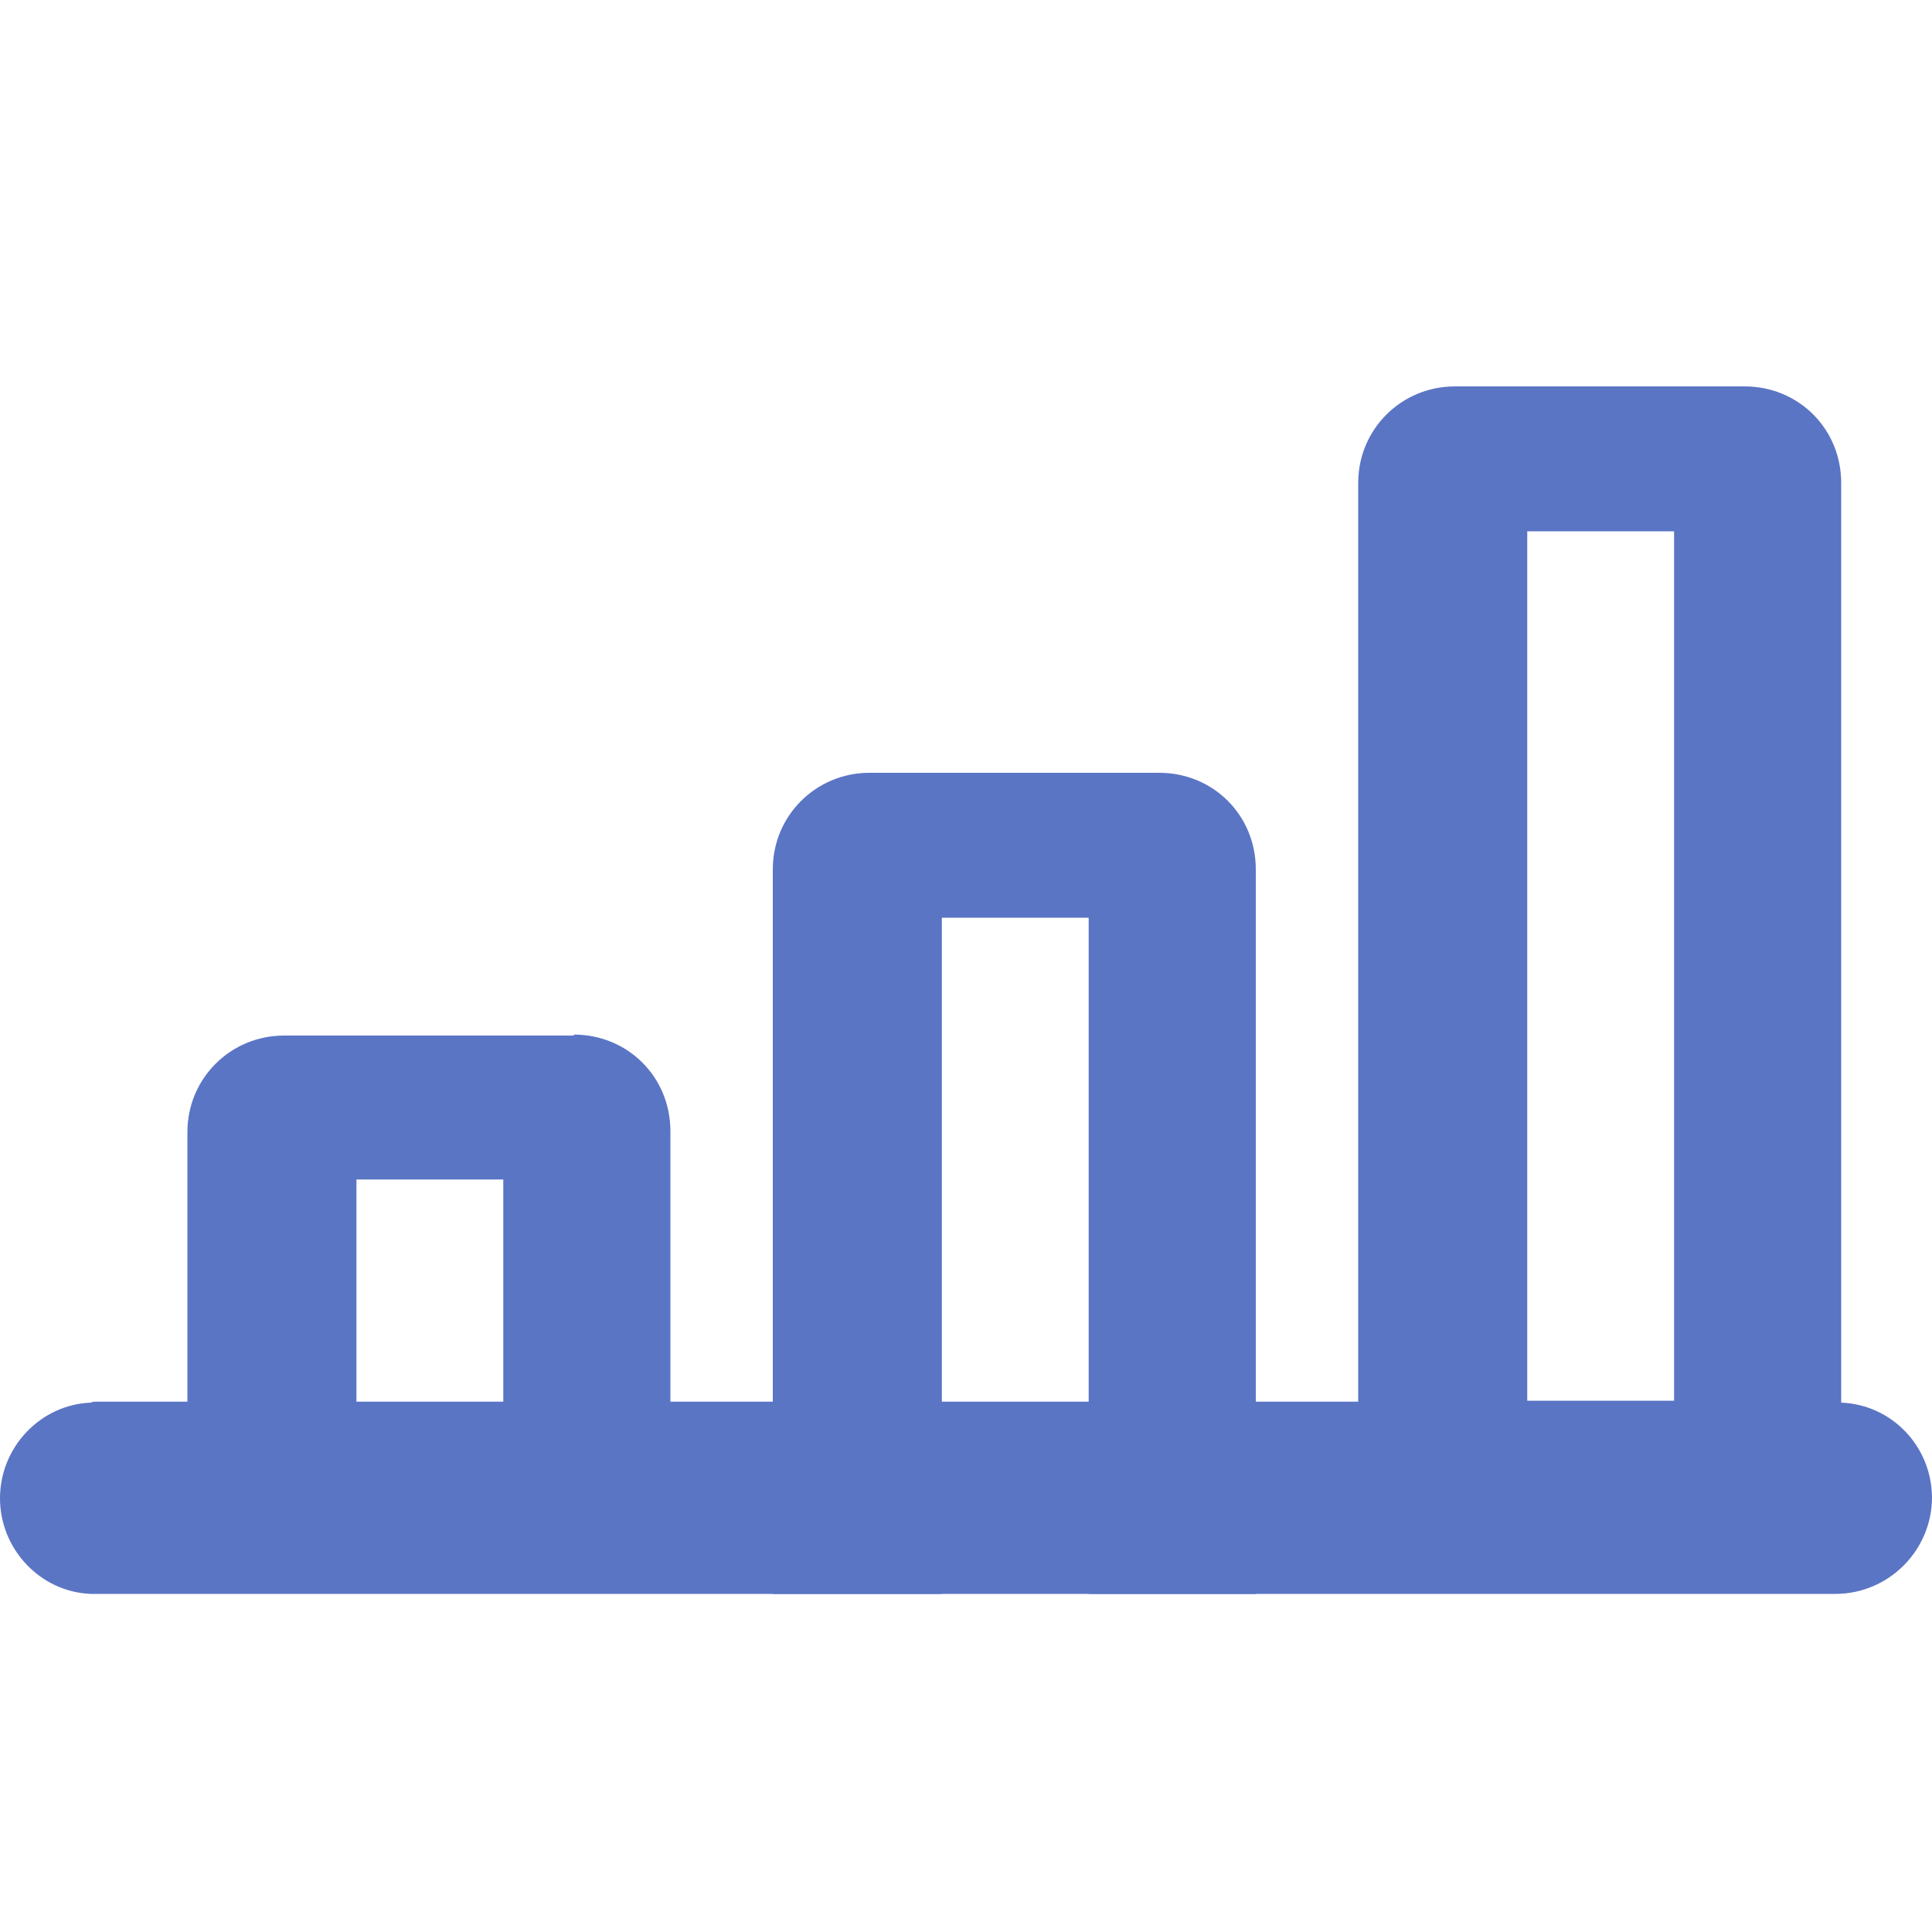
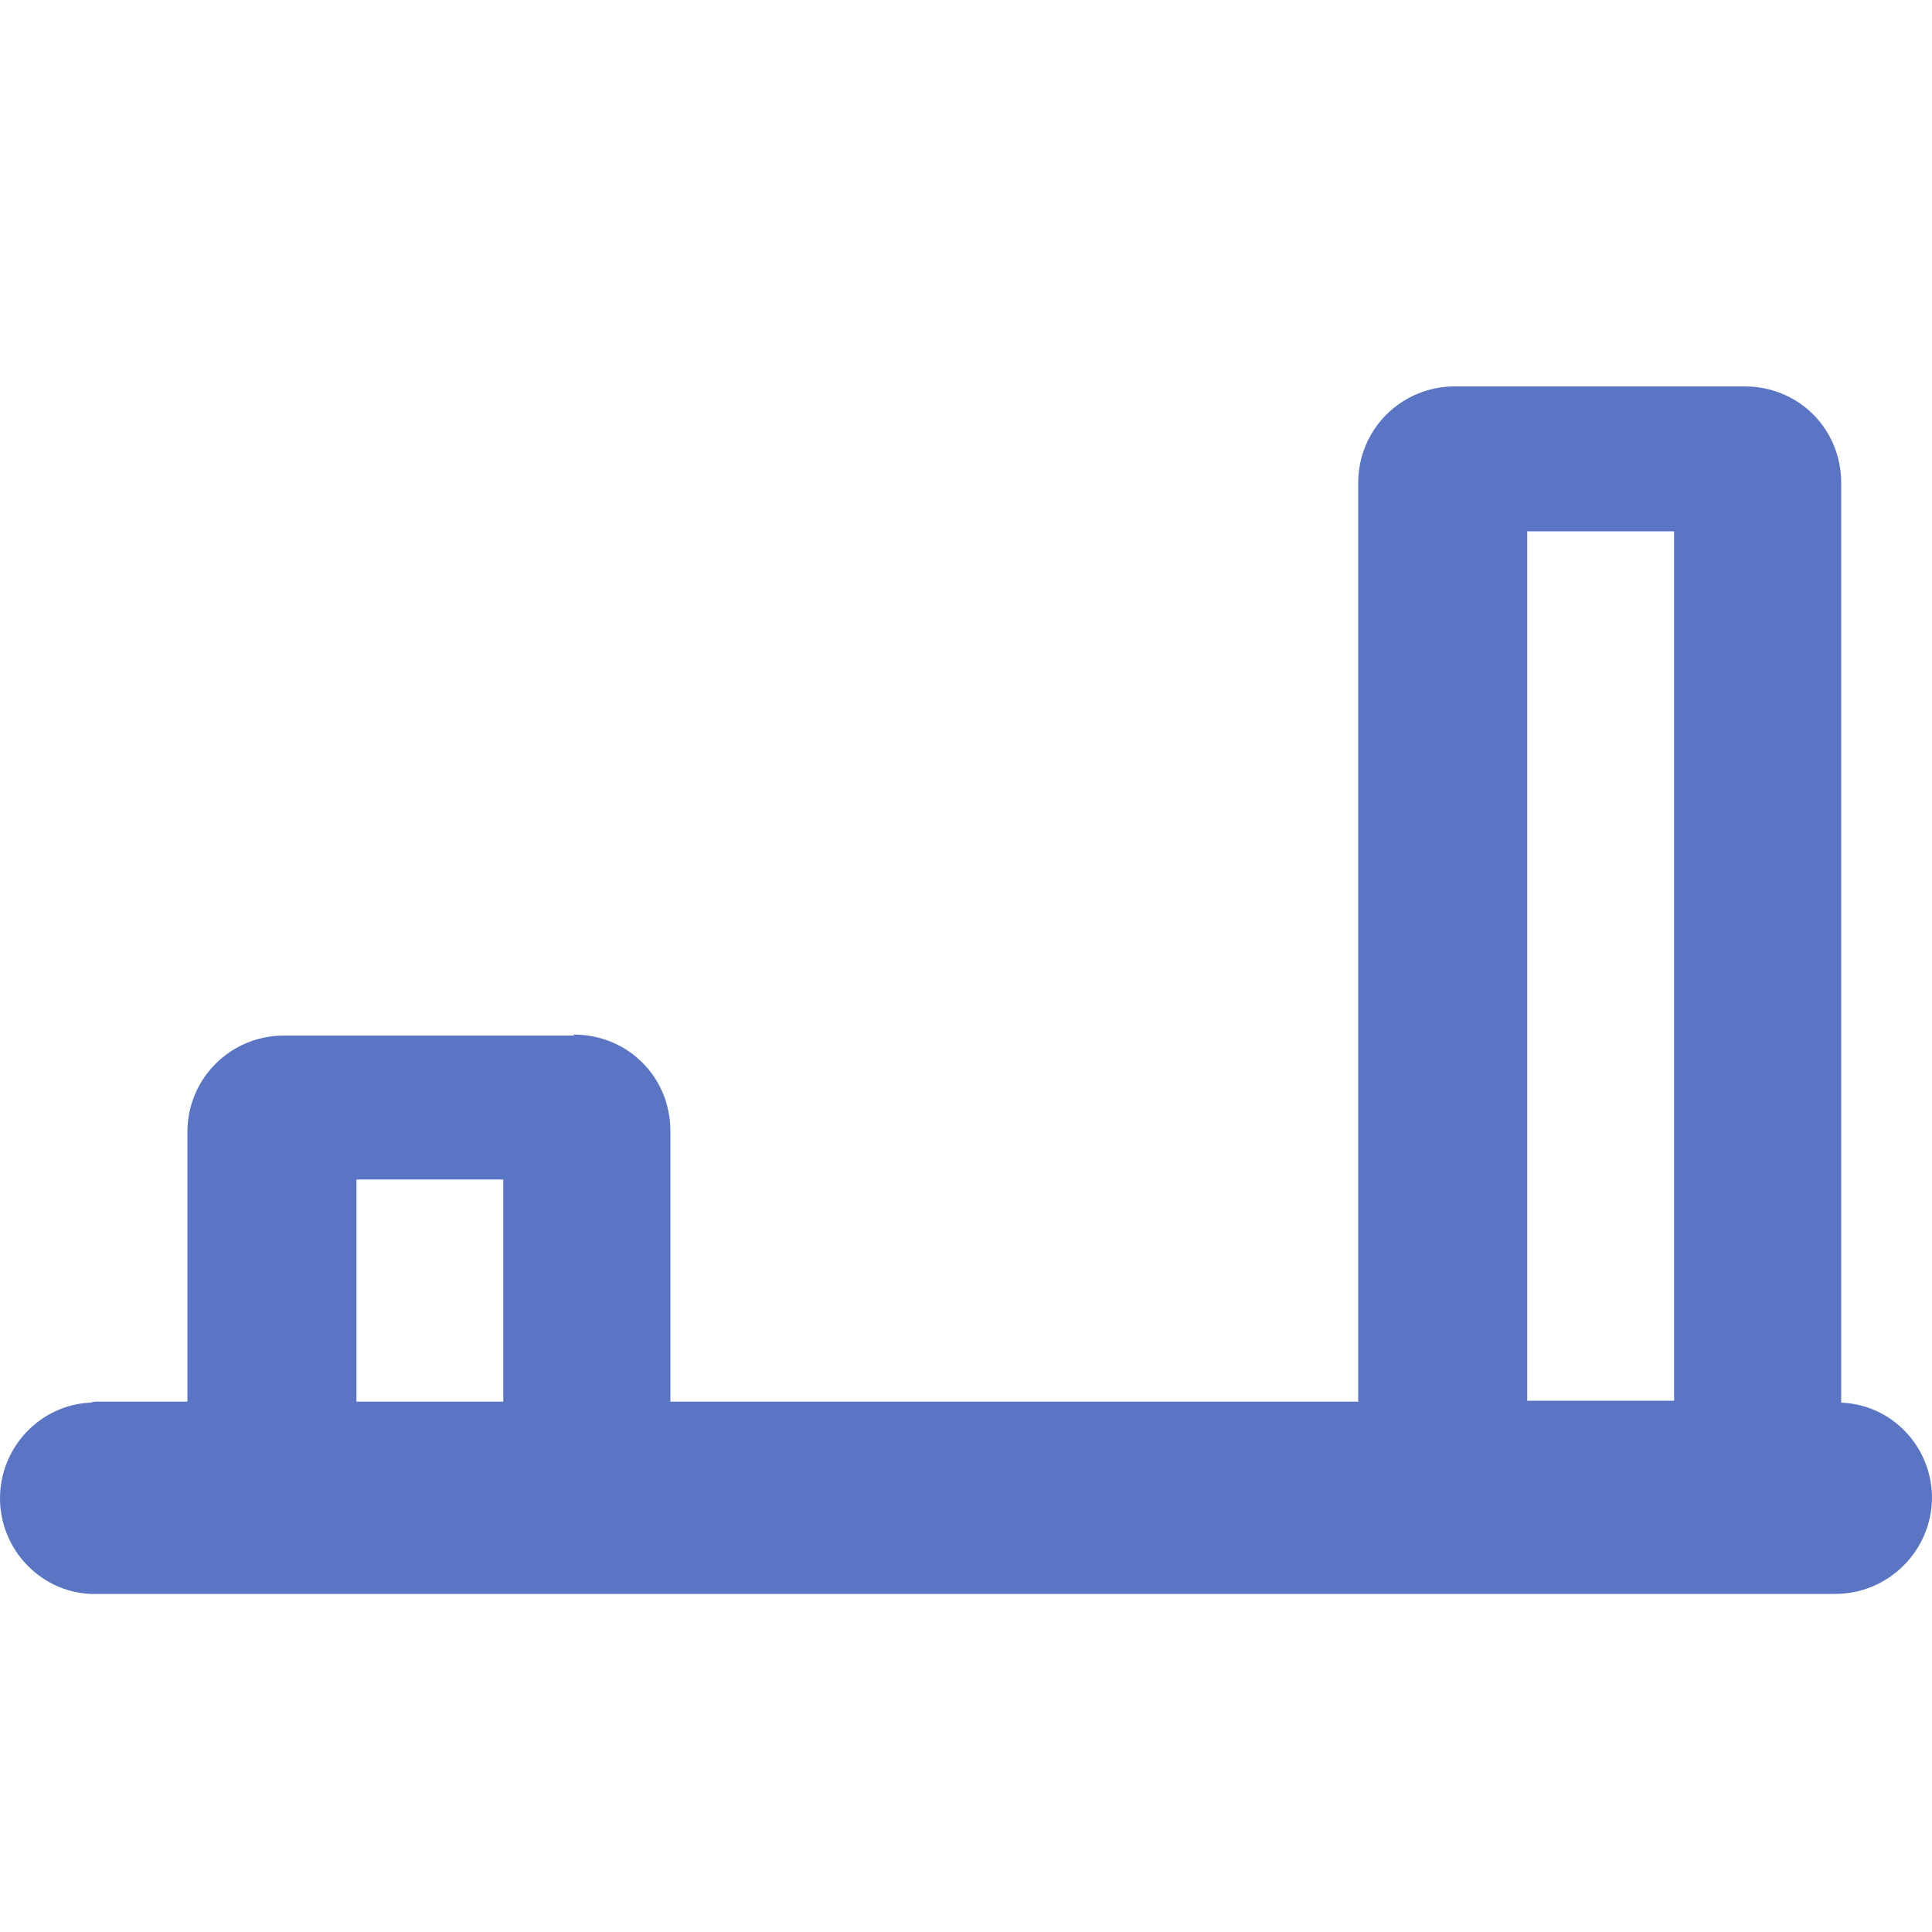
<svg xmlns="http://www.w3.org/2000/svg" width="20" height="20" viewBox="0 0 20 20" fill="none">
  <path fill-rule="evenodd" clip-rule="evenodd" d="M20 15.5C20 16.05 19.55 16.5 19 16.5H1C1 16.5 0.96 16.5 0.94 16.5C0.42 16.48 0 16.04 0 15.51C0 14.98 0.42 14.54 0.94 14.52C0.96 14.51 0.98 14.51 1 14.51H19C19 14.51 19.04 14.51 19.06 14.52C19.58 14.54 20 14.97 20 15.51V15.5Z" fill="#5B75C5" />
-   <path d="M18.06 4H15.06C14.51 4 14.06 4.44 14.06 5V14.5C14.06 15.05 14.51 15.5 15.06 15.5H18.06C18.62 15.5 19.06 15.05 19.06 14.5V5C19.06 4.44 18.62 4 18.06 4ZM15.81 14.5V5.5H17.33V14.5H15.81Z" fill="#5B75C5" />
-   <path d="M12 8H9C8.45 8 8 8.44 8 9V16.5H9.75V9.5H11.27V16.5H13V9C13 8.44 12.56 8 12 8Z" fill="#5B75C5" />
+   <path d="M18.06 4H15.06C14.51 4 14.06 4.44 14.06 5V14.5C14.06 15.05 14.51 15.5 15.06 15.5H18.06C18.62 15.5 19.06 15.05 19.06 14.5V5C19.06 4.44 18.62 4 18.06 4M15.81 14.5V5.5H17.33V14.5H15.81Z" fill="#5B75C5" />
  <path d="M5.94 10.72H2.94C2.39 10.72 1.94 11.16 1.94 11.72V16.49C1.94 16.49 1.98 16.49 2 16.49H3.69V12.21H5.21V16.49H6.94V11.71C6.94 11.15 6.5 10.71 5.94 10.71V10.72Z" fill="#5B75C5" />
</svg>